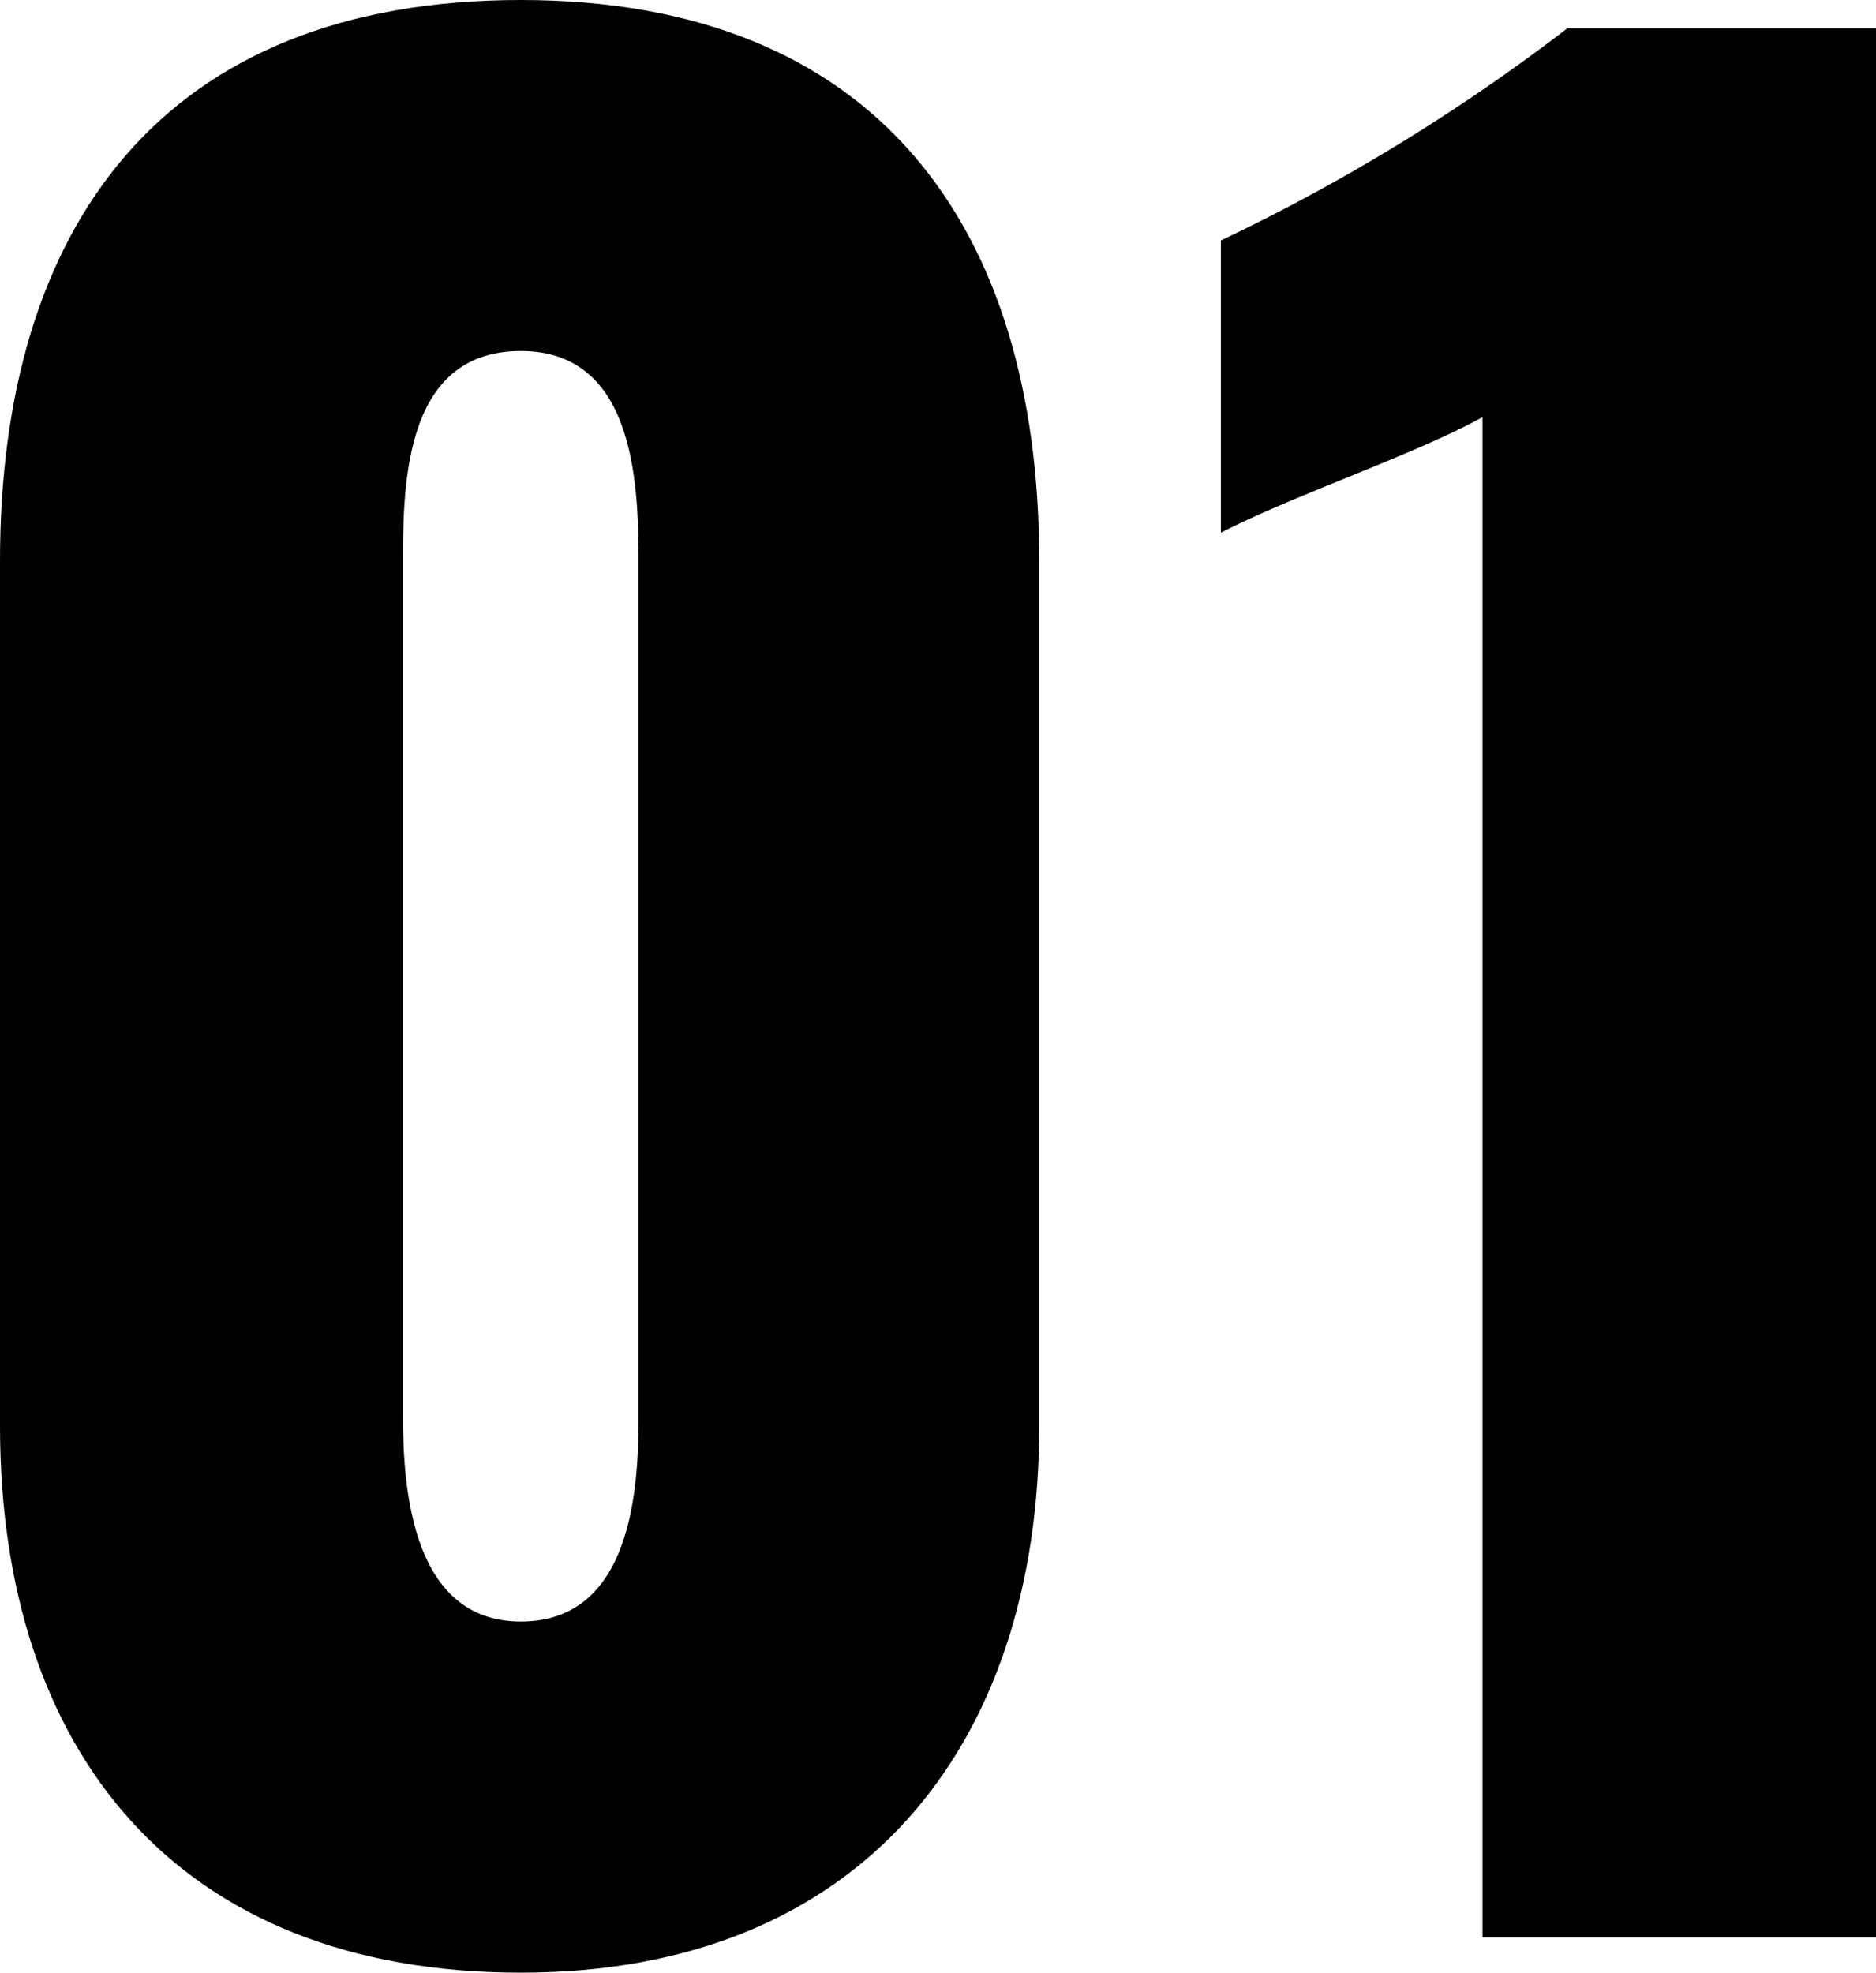
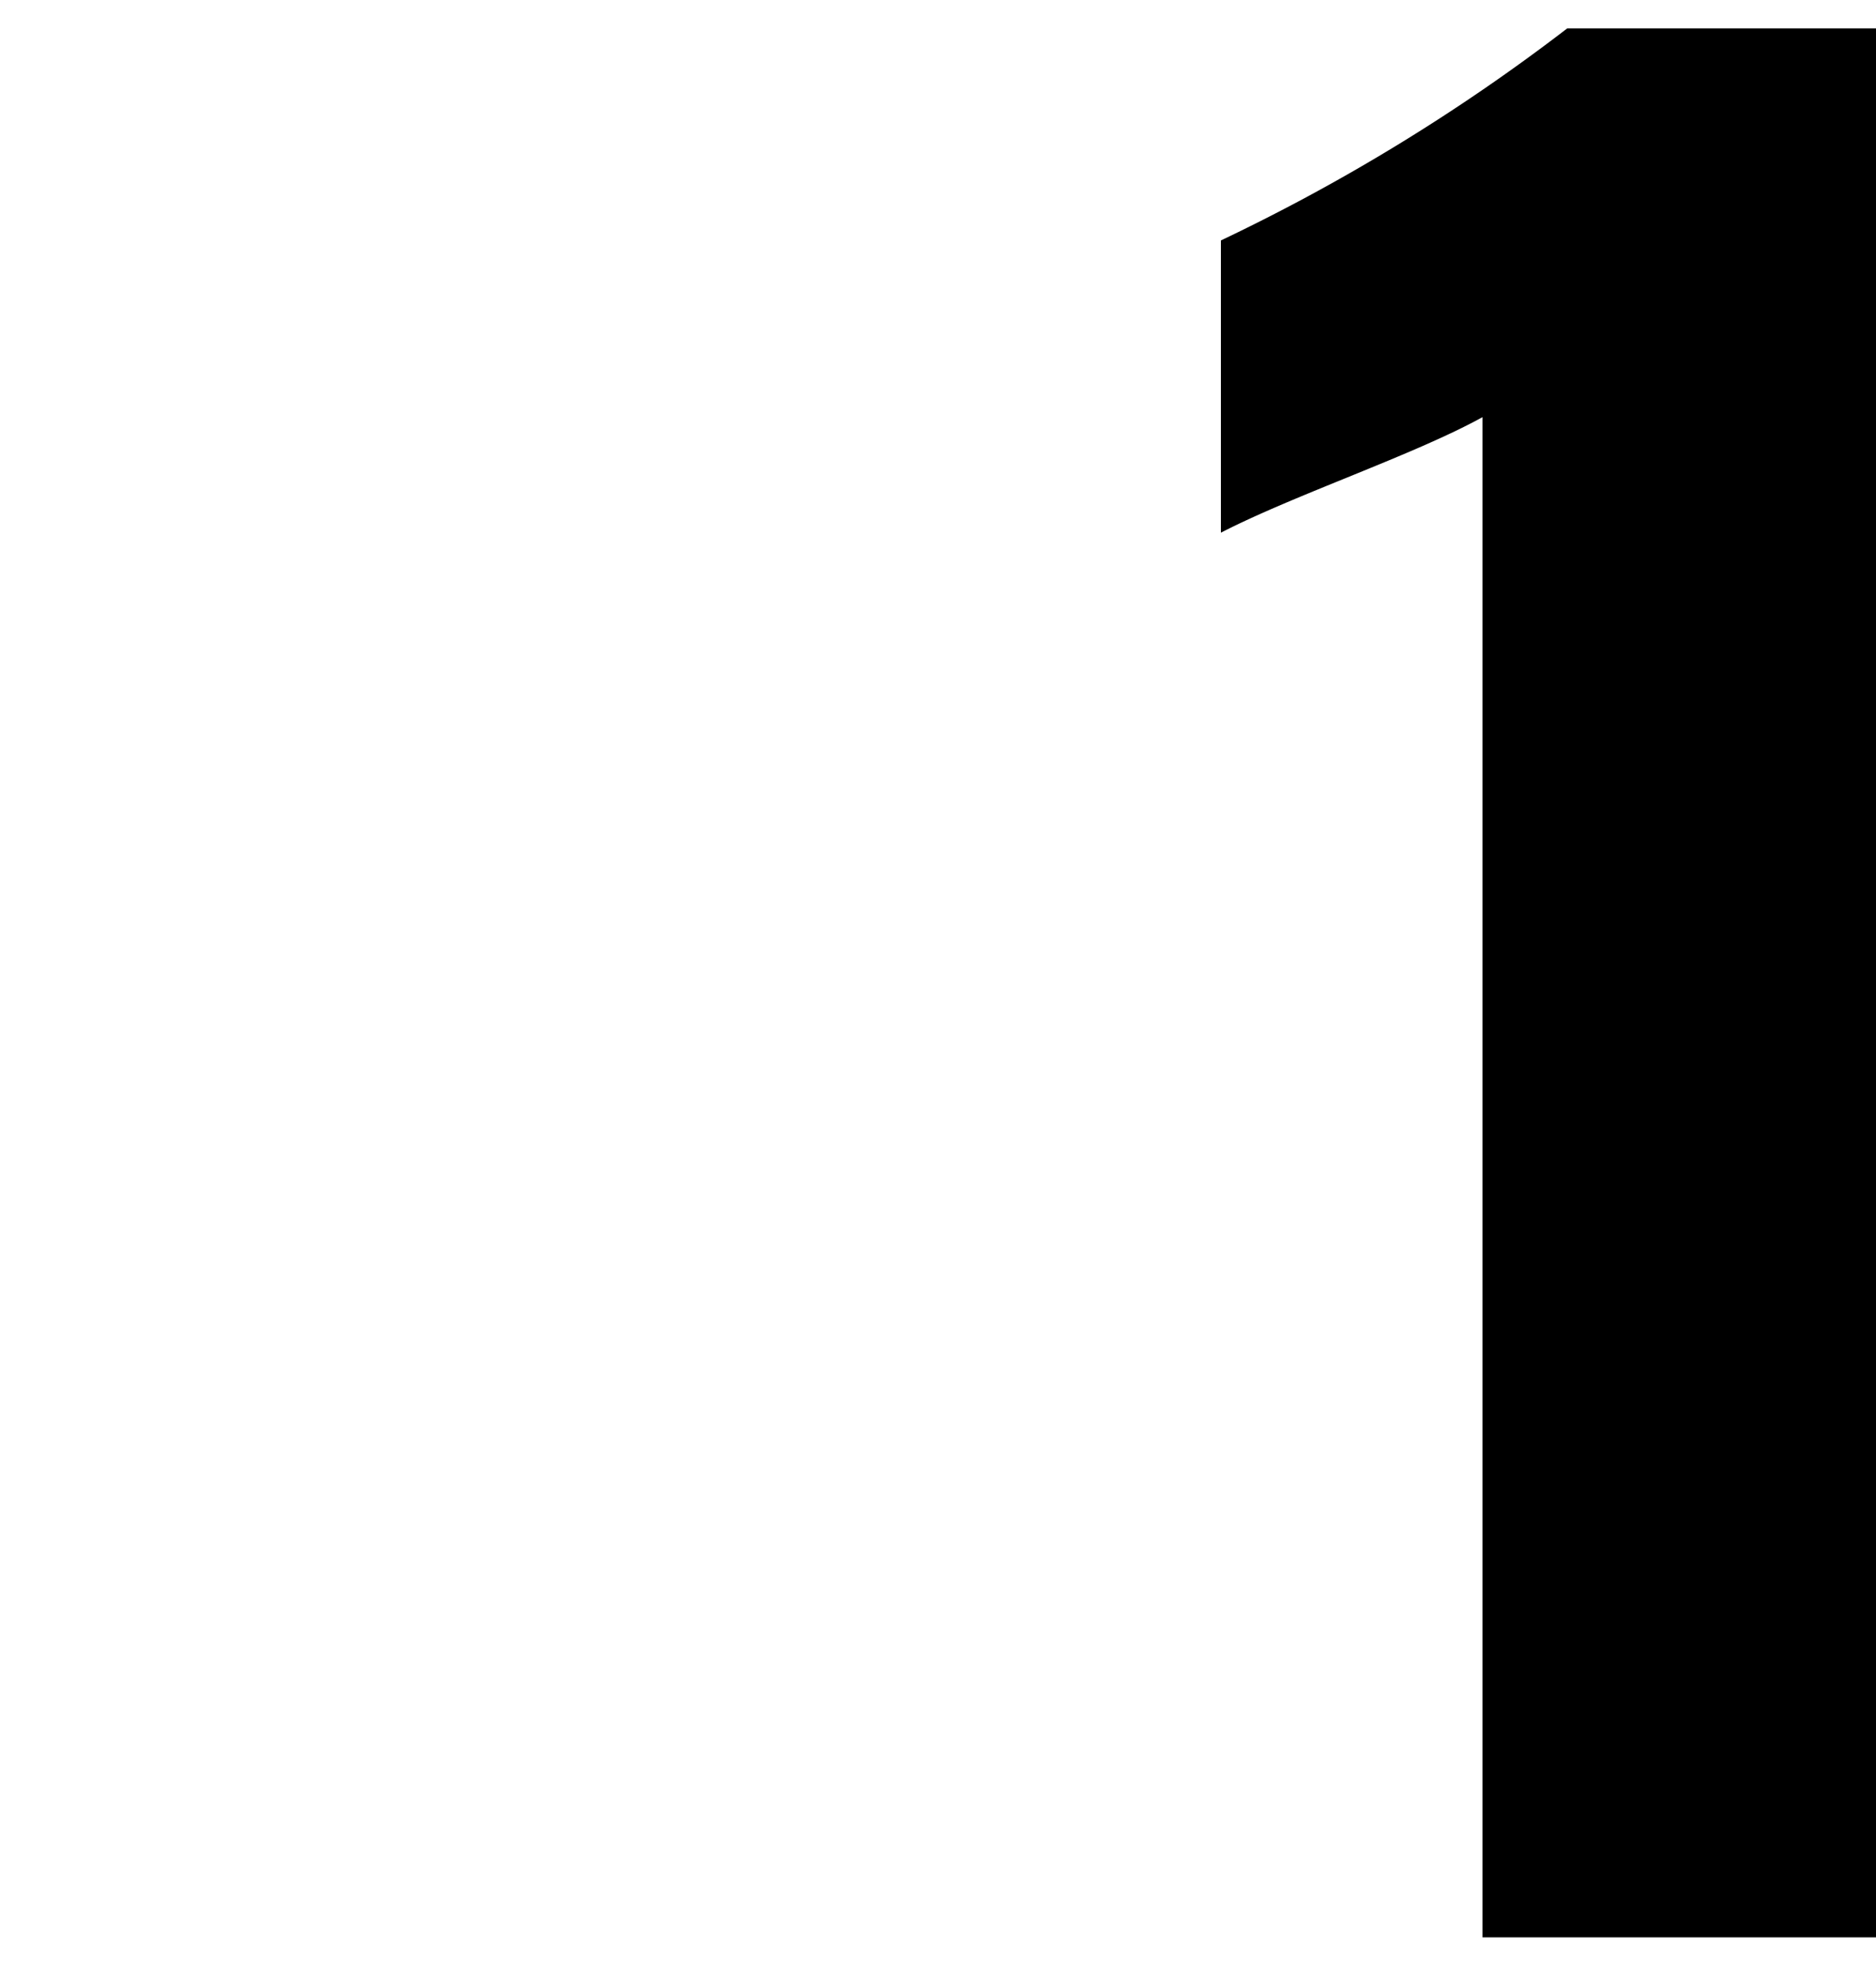
<svg xmlns="http://www.w3.org/2000/svg" width="22.168" height="23.308" viewBox="0 0 22.168 23.308">
  <g transform="translate(-386.688 -3672.779)">
-     <path d="M386.688,3689.627v-10.22c0-3.954,1.921-6.628,6.154-6.628,4.2,0,6.126,2.674,6.126,6.628v10.22c0,3.787-2.116,6.46-6.126,6.46C388.776,3696.087,386.688,3693.47,386.688,3689.627Zm7.546-.111v-10c0-.919,0-2.59-1.392-2.59-1.42,0-1.392,1.671-1.392,2.59v10c0,.863.111,2.422,1.392,2.422C394.151,3691.938,394.234,3690.379,394.234,3689.516Z" />
    <path d="M404.206,3677.708c-.808.446-2.227.919-3.091,1.365v-3.453a22.745,22.745,0,0,0,4.093-2.506h3.648v22.556h-4.65Z" />
  </g>
</svg>